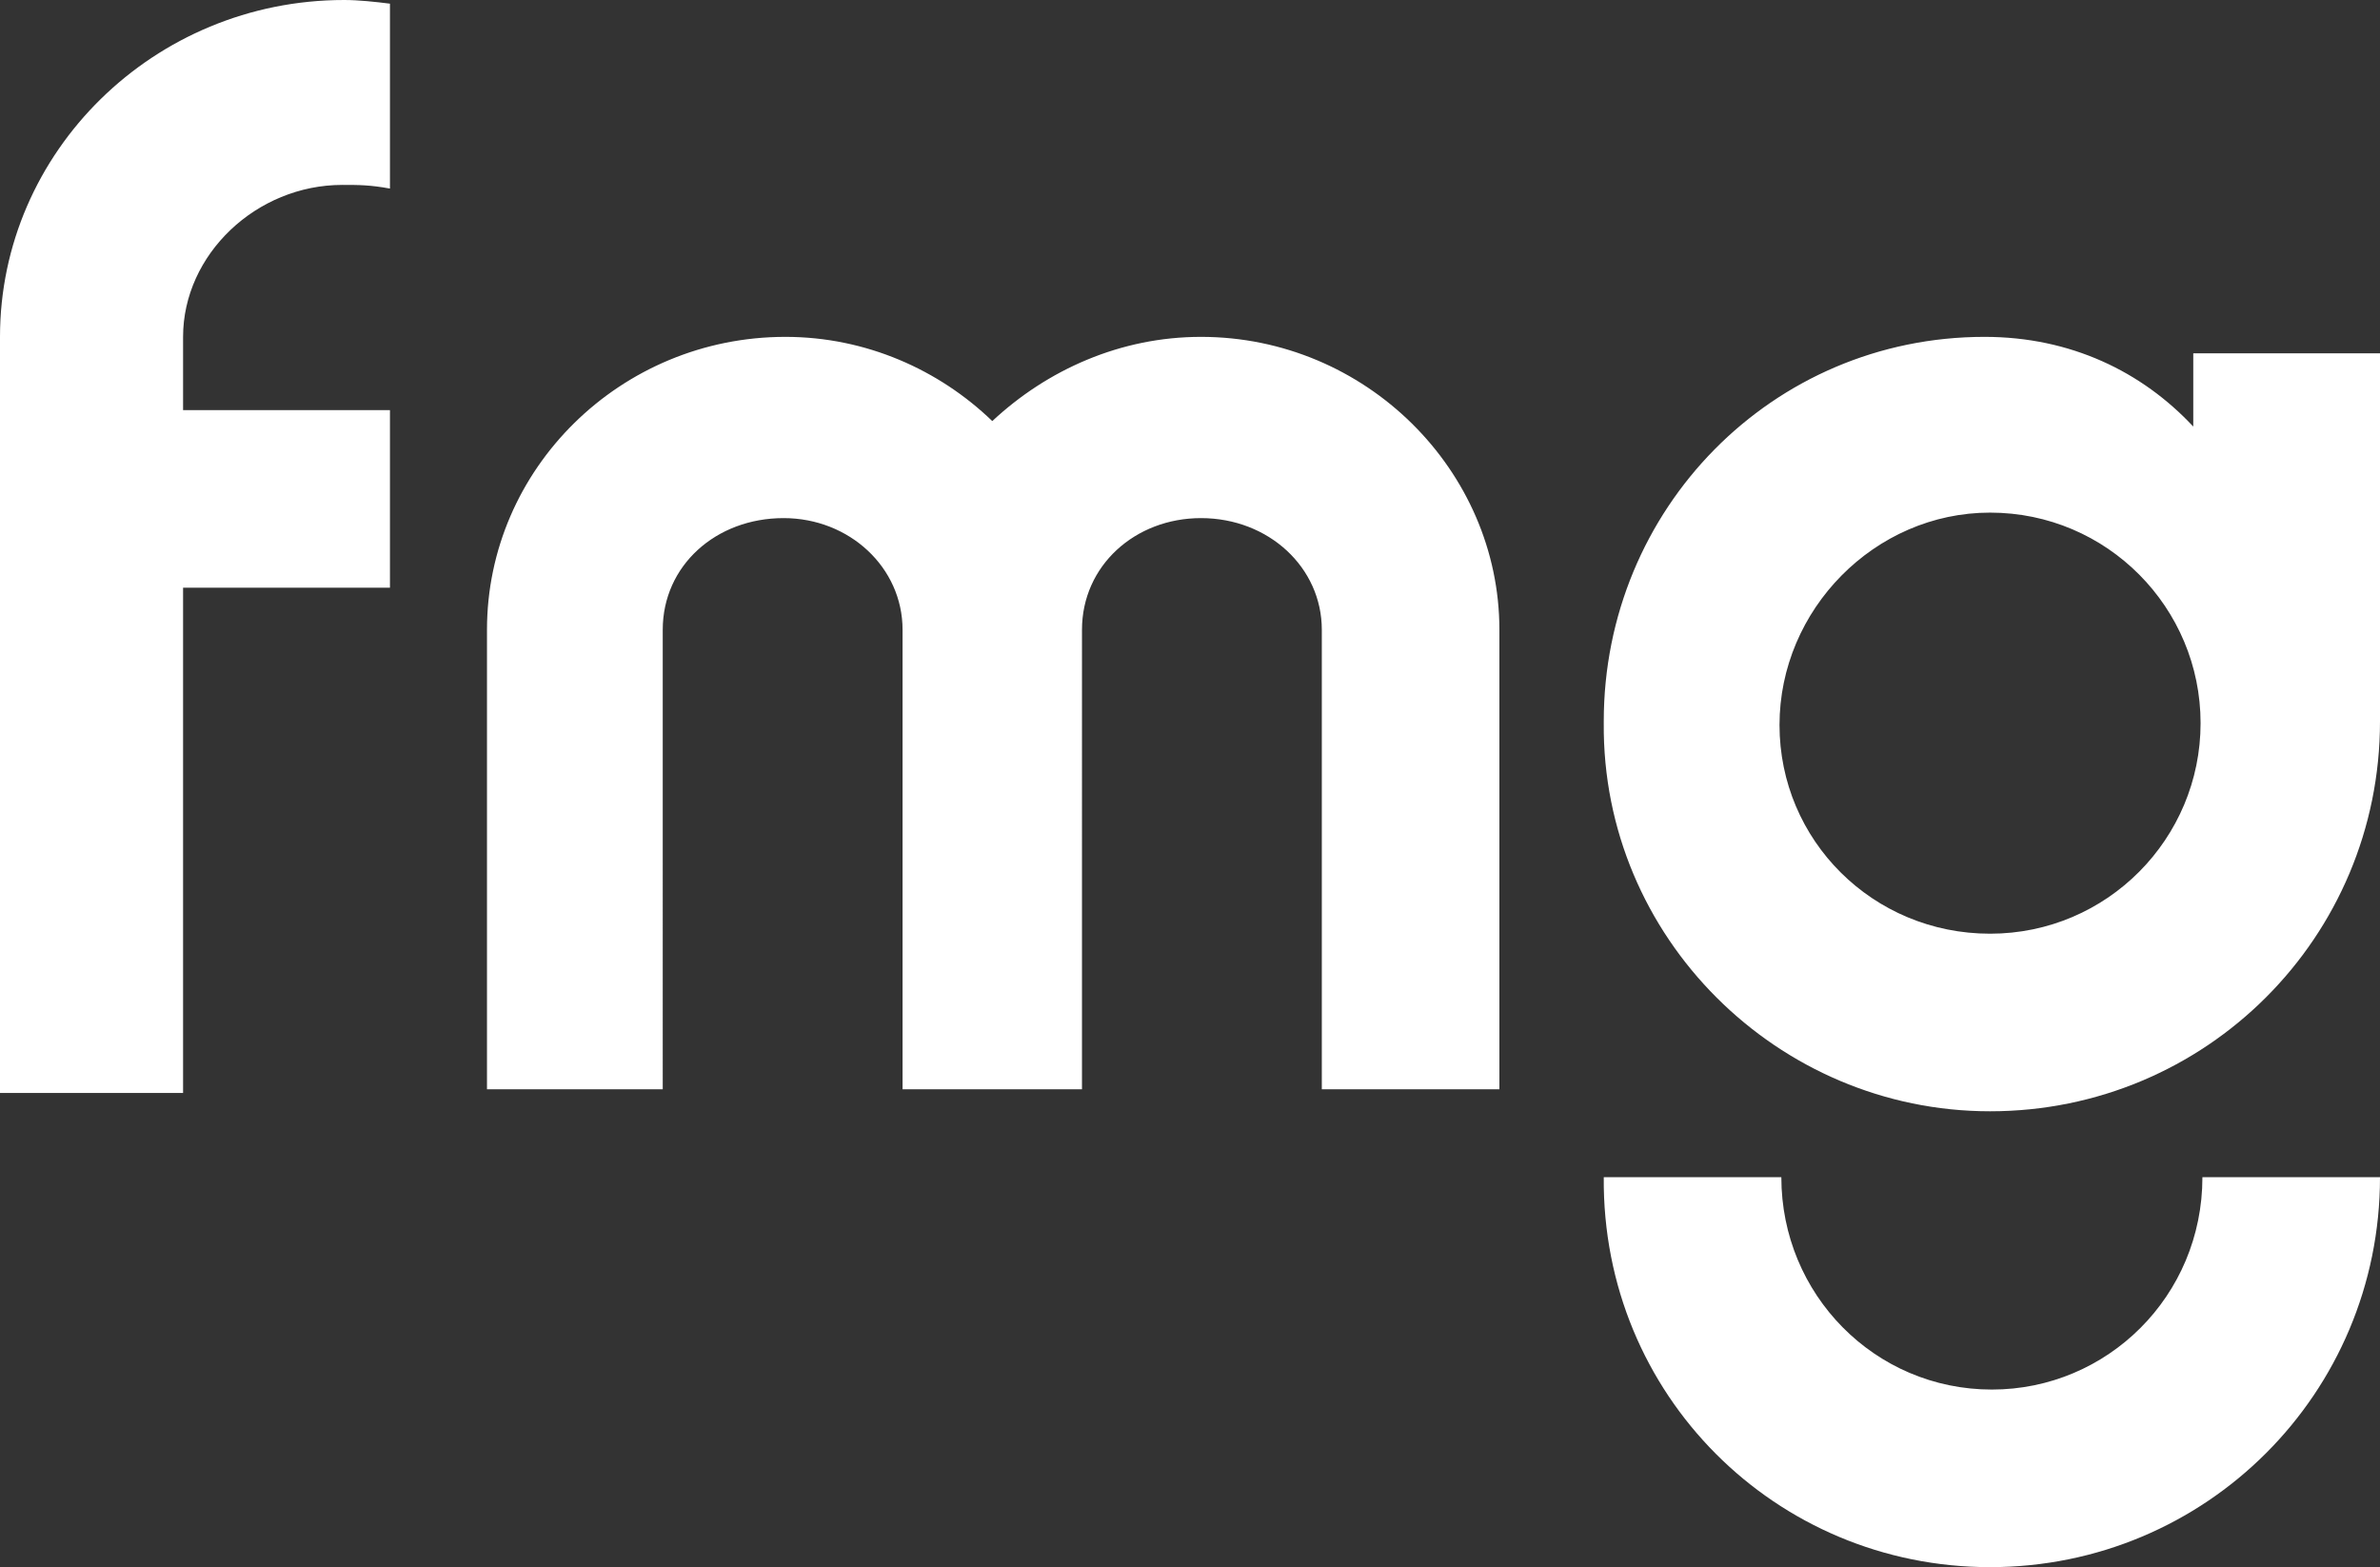
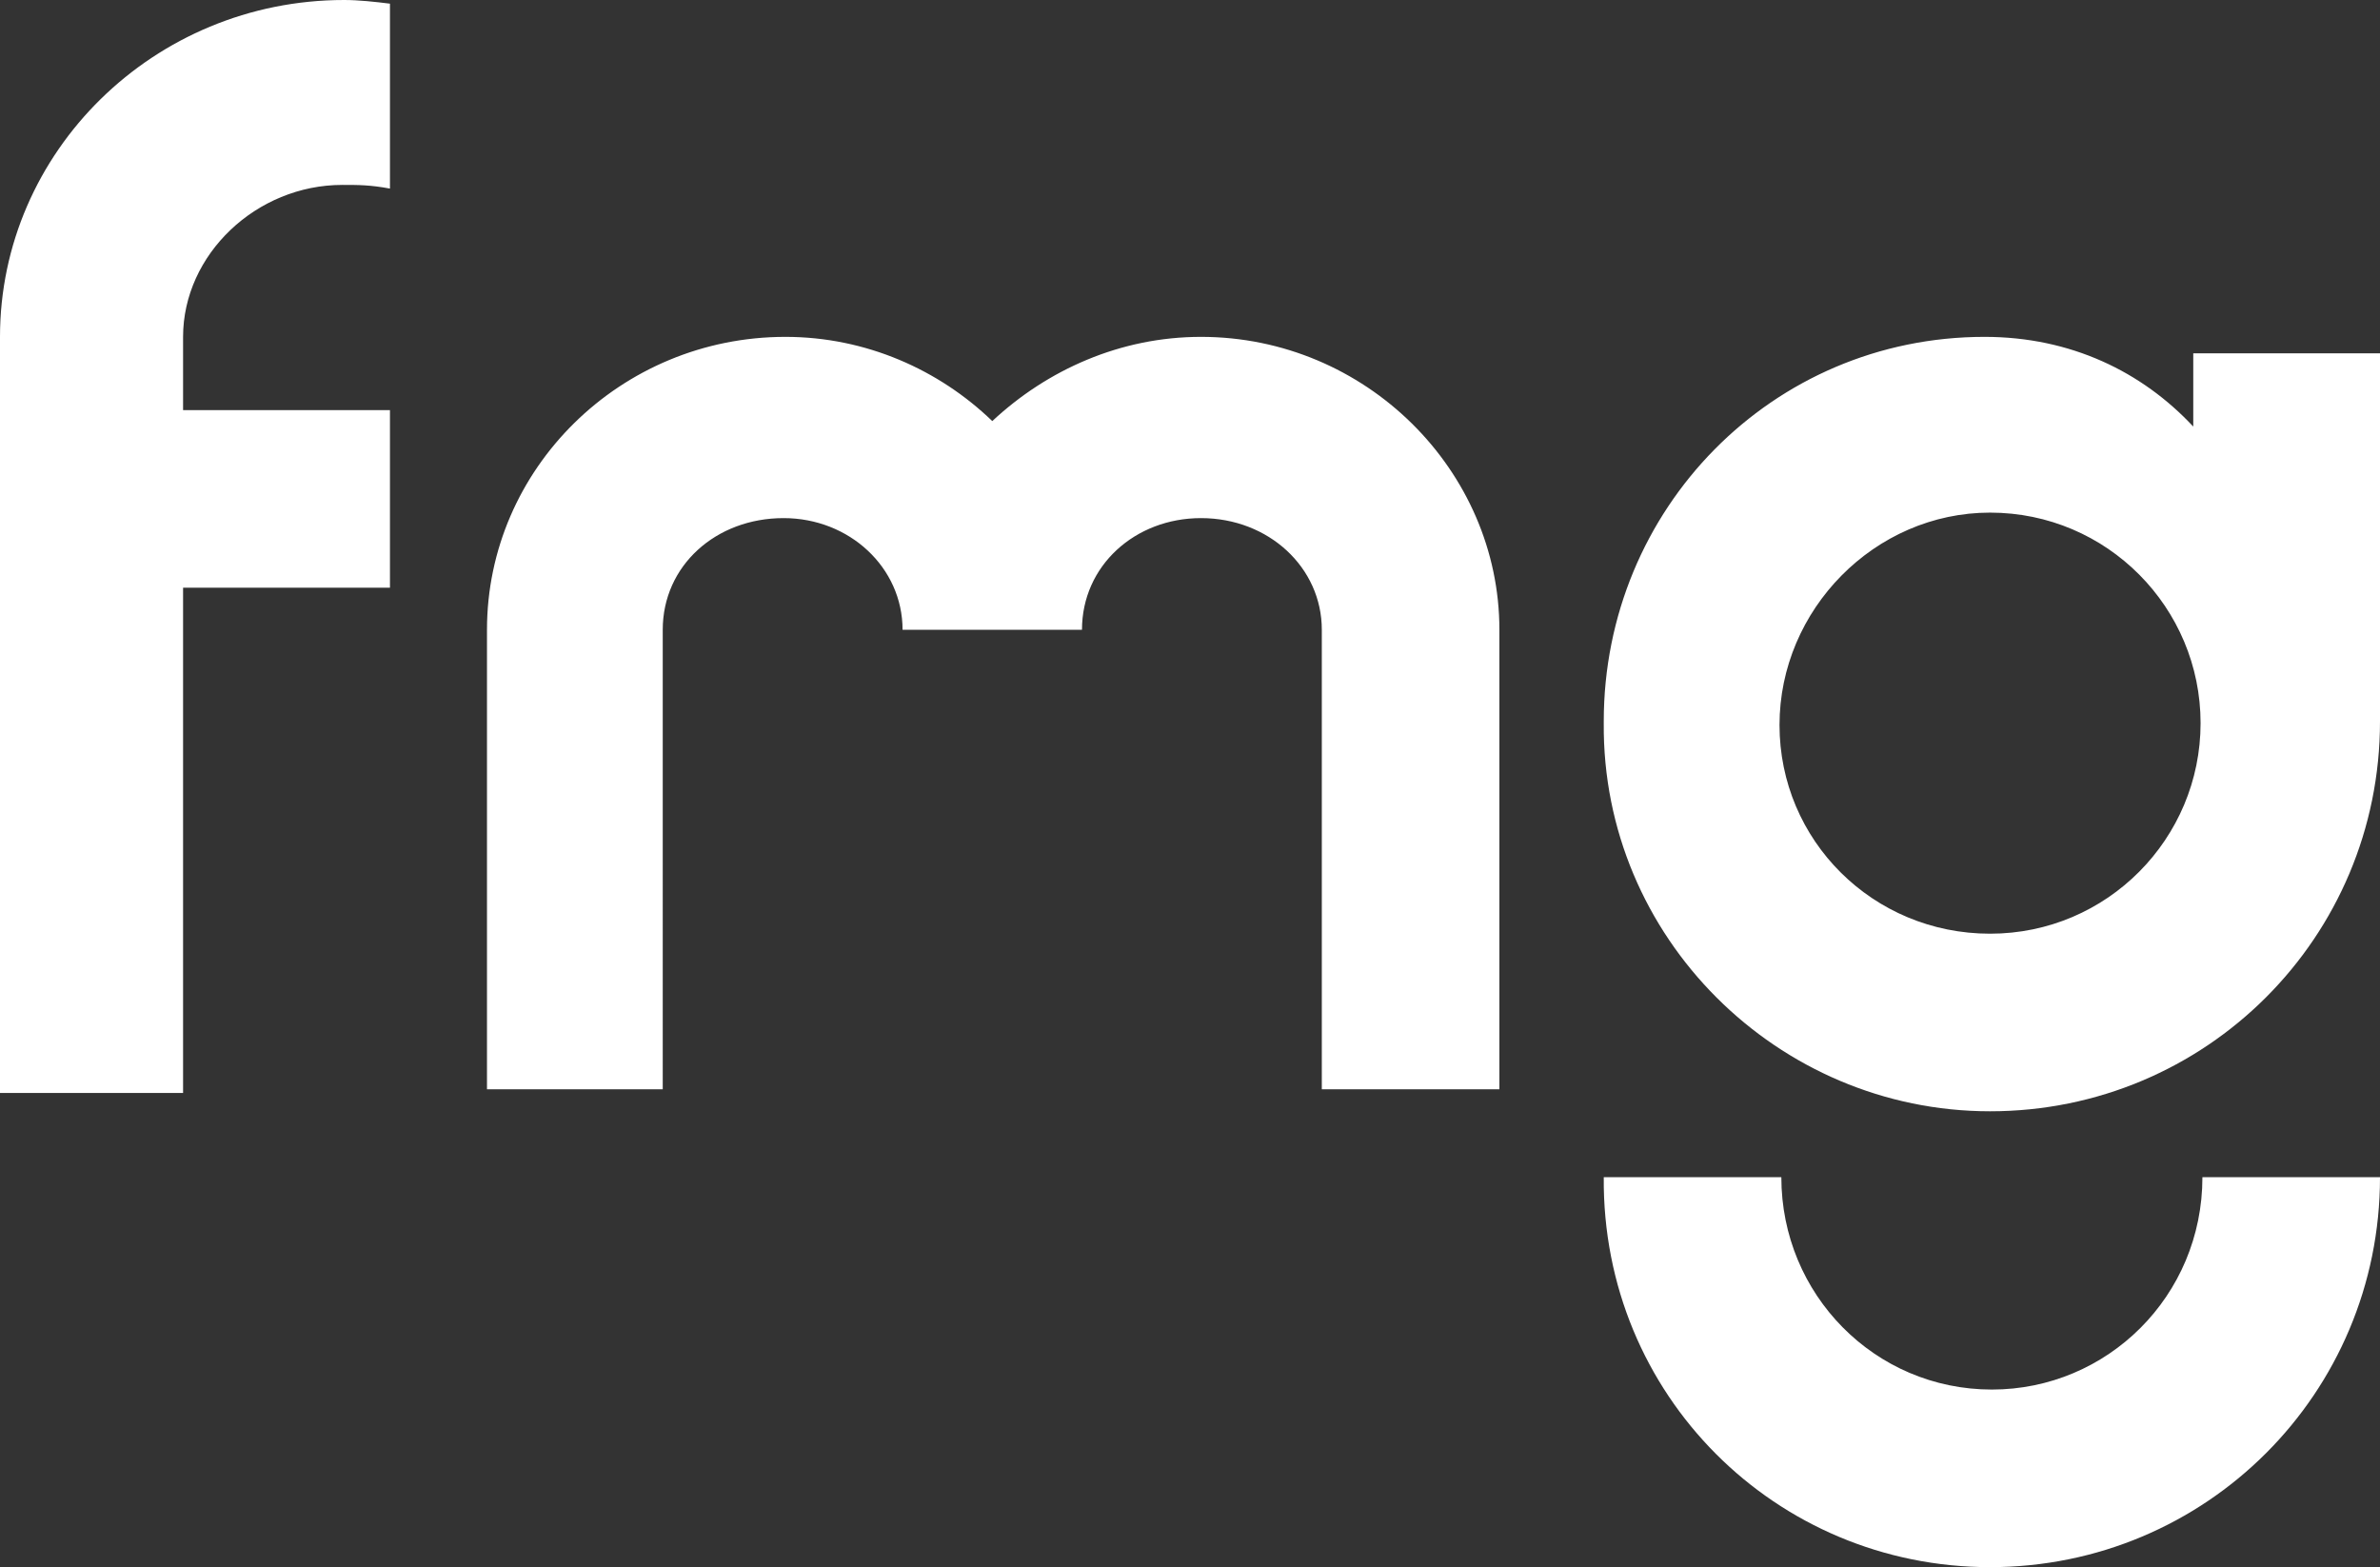
<svg xmlns="http://www.w3.org/2000/svg" version="1.1" id="Layer_1" x="0px" y="0px" viewBox="0 0 130 85.6" style="enable-background:new 0 0 130 85.6;" xml:space="preserve">
  <rect x="0" y="0" width="130" height="85.6" fill="#333333" stroke="none" />
  <style type="text/css">
	.st0{fill:#FFFFFF;}
</style>
-   <path class="st0" d="M108.7,51c-6.4,0-11.5-5.1-11.5-11.4S102.4,28,108.7,28c6.4,0,11.5,5.2,11.5,11.5S115.1,51,108.7,51z   M108.7,60.7c11.8,0,21.3-9.5,21.3-21.3V19.3h-10.2v4c-2.8-3-6.7-4.9-11.4-4.9c-11.6,0-20.8,9.4-20.8,21v0.1  C87.5,51.2,97.1,60.7,108.7,60.7z M108.7,85.6c11.8,0,21.3-9.5,21.3-21.3h-9.7c0,6.5-5.2,11.6-11.5,11.6c-6.4,0-11.5-5.2-11.5-11.6  h-9.7C87.5,76.2,97,85.6,108.7,85.6z M0,59.7h10V32.1h11.3v-9.7H10v-4c0-4.5,4-8.3,8.7-8.3c0.9,0,1.5,0,2.6,0.2V0.2  C20.5,0.1,19.6,0,18.8,0C8.4,0,0,8.3,0,18.4V59.7z M26.5,59.5h9.7V34.4c0-3.5,2.9-6.1,6.6-6.1c3.6,0,6.5,2.7,6.5,6.1v25.1h9.8V34.4  c0-3.5,2.9-6.1,6.5-6.1c3.7,0,6.6,2.7,6.6,6.1v25.1h9.7V34.4c0-8.7-7.3-16-16.3-16c-4.4,0-8.4,1.8-11.4,4.6  c-2.9-2.8-6.9-4.6-11.3-4.6c-9,0-16.3,7.2-16.3,16V59.5z" />
+   <path class="st0" d="M108.7,51c-6.4,0-11.5-5.1-11.5-11.4S102.4,28,108.7,28c6.4,0,11.5,5.2,11.5,11.5S115.1,51,108.7,51z   M108.7,60.7c11.8,0,21.3-9.5,21.3-21.3V19.3h-10.2v4c-2.8-3-6.7-4.9-11.4-4.9c-11.6,0-20.8,9.4-20.8,21v0.1  C87.5,51.2,97.1,60.7,108.7,60.7z M108.7,85.6c11.8,0,21.3-9.5,21.3-21.3h-9.7c0,6.5-5.2,11.6-11.5,11.6c-6.4,0-11.5-5.2-11.5-11.6  h-9.7C87.5,76.2,97,85.6,108.7,85.6z M0,59.7h10V32.1h11.3v-9.7H10v-4c0-4.5,4-8.3,8.7-8.3c0.9,0,1.5,0,2.6,0.2V0.2  C20.5,0.1,19.6,0,18.8,0C8.4,0,0,8.3,0,18.4V59.7z M26.5,59.5h9.7V34.4c0-3.5,2.9-6.1,6.6-6.1c3.6,0,6.5,2.7,6.5,6.1h9.8V34.4  c0-3.5,2.9-6.1,6.5-6.1c3.7,0,6.6,2.7,6.6,6.1v25.1h9.7V34.4c0-8.7-7.3-16-16.3-16c-4.4,0-8.4,1.8-11.4,4.6  c-2.9-2.8-6.9-4.6-11.3-4.6c-9,0-16.3,7.2-16.3,16V59.5z" />
</svg>